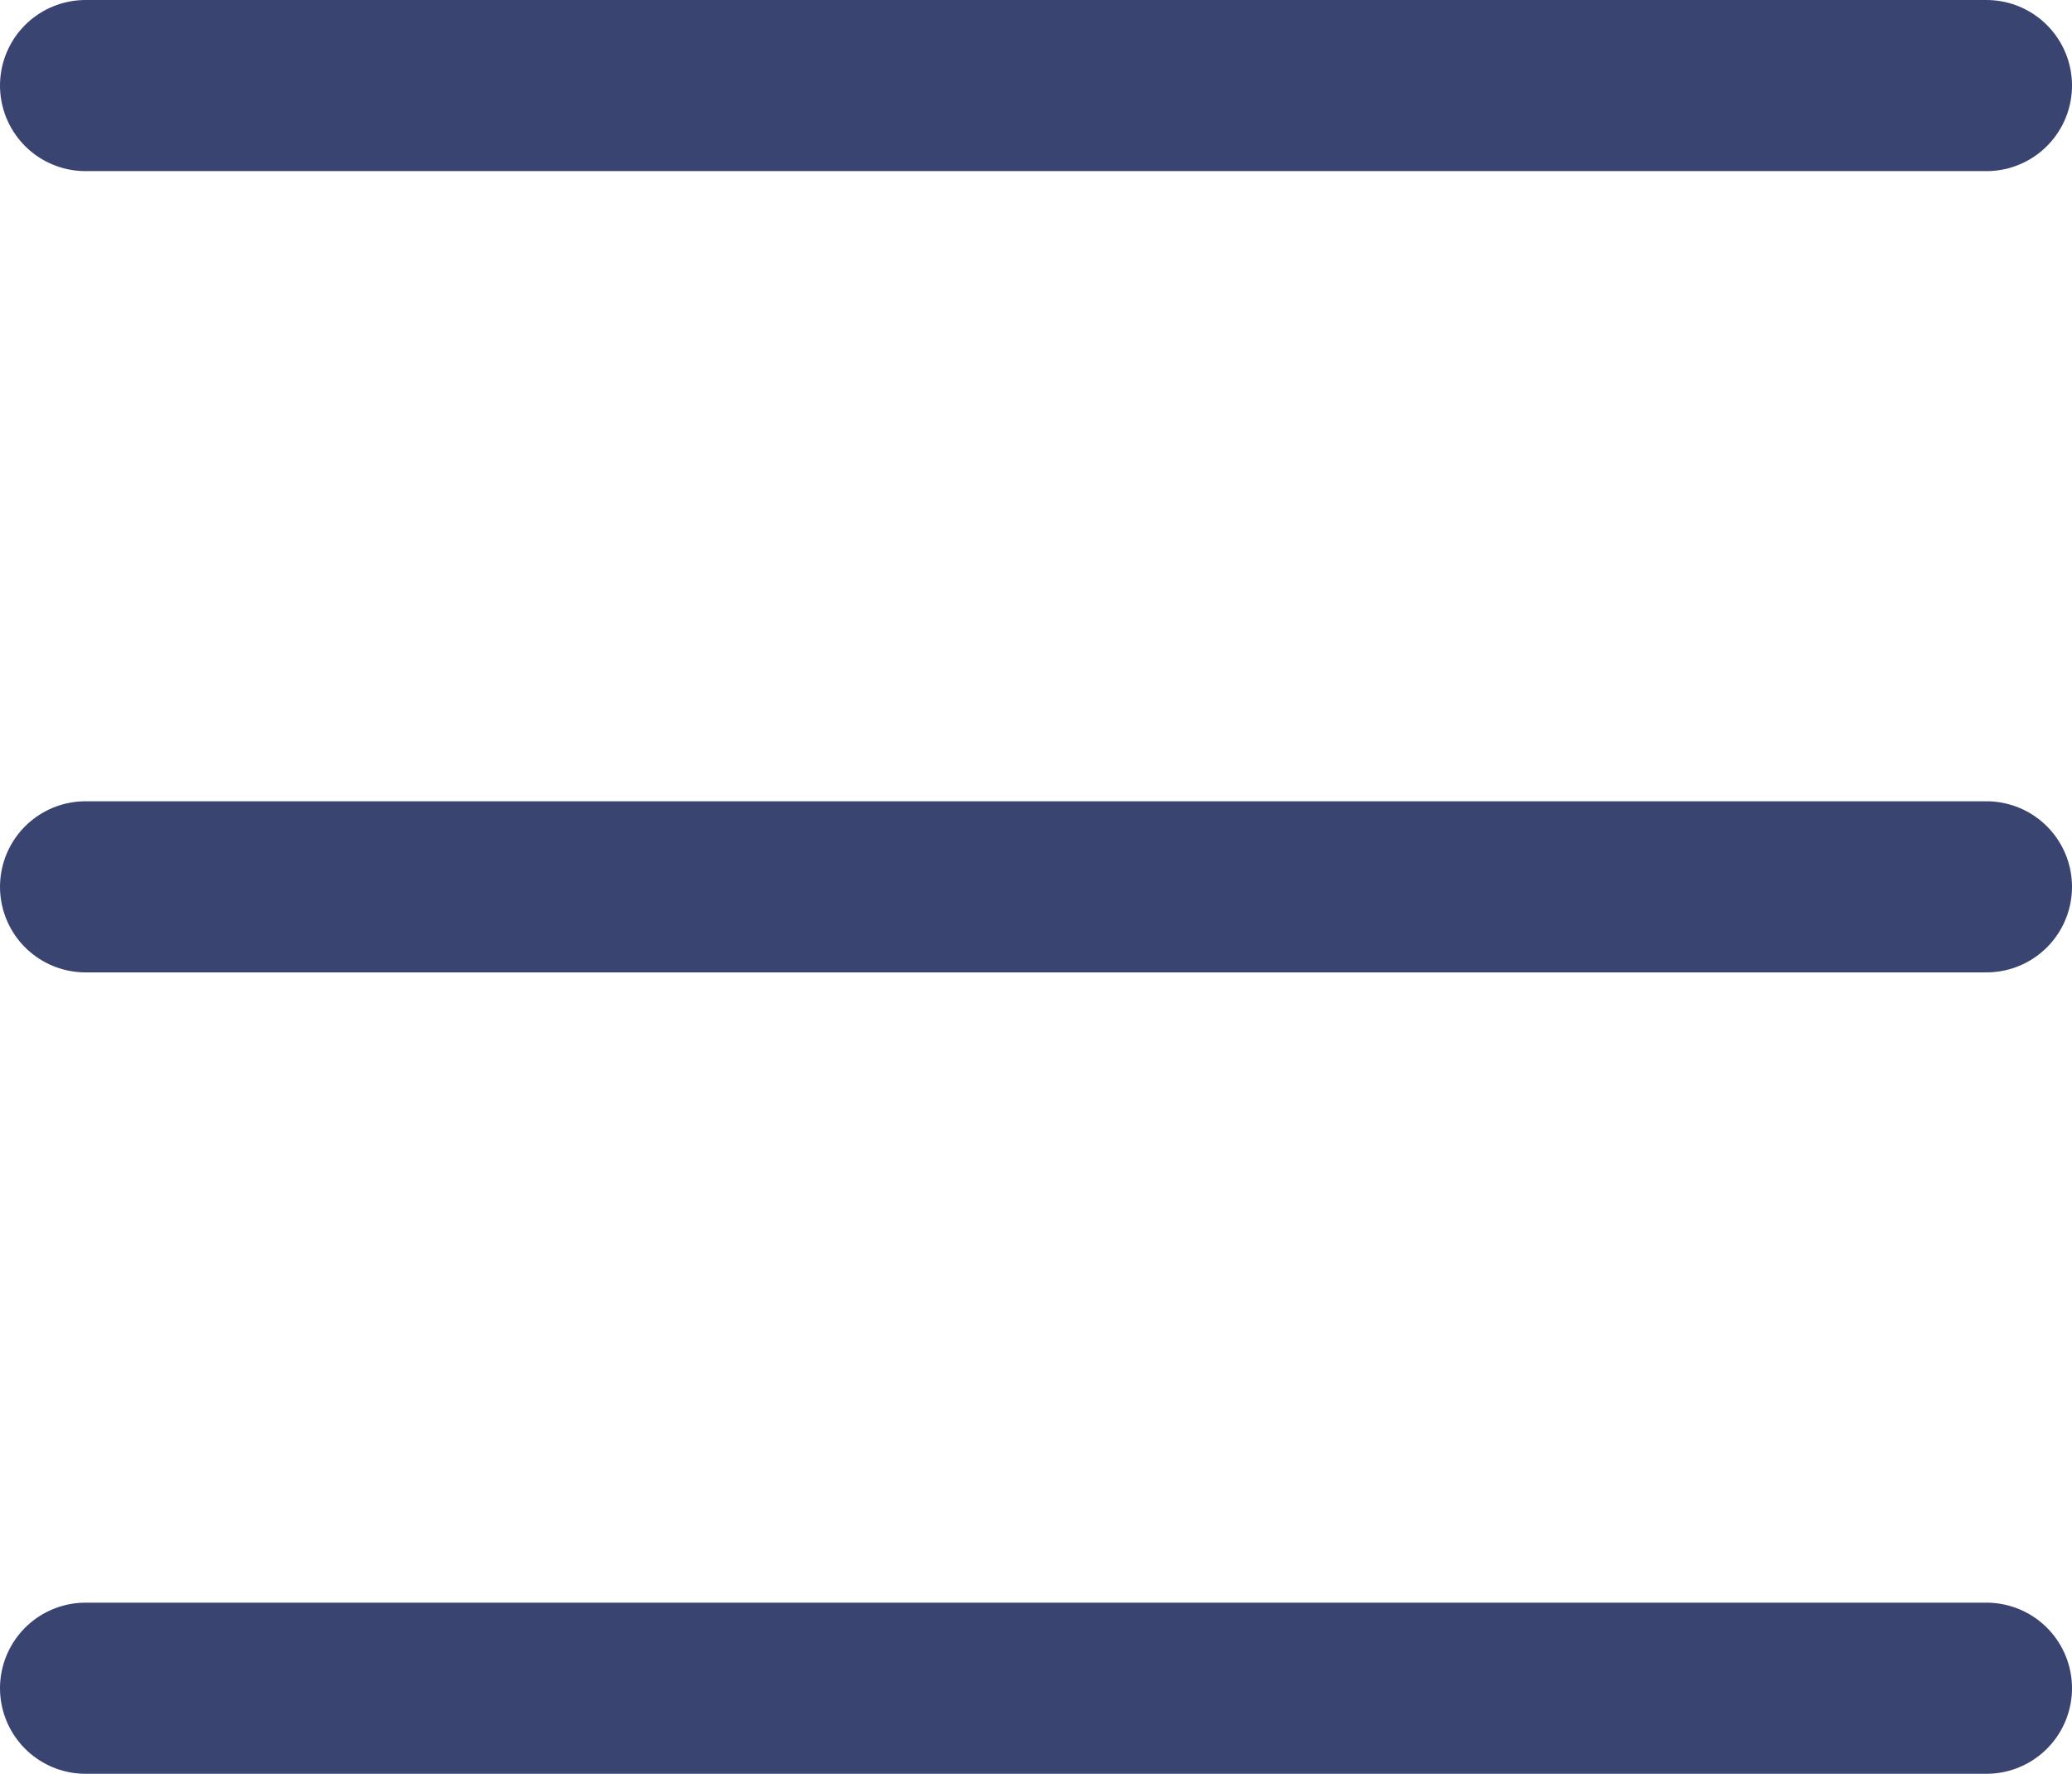
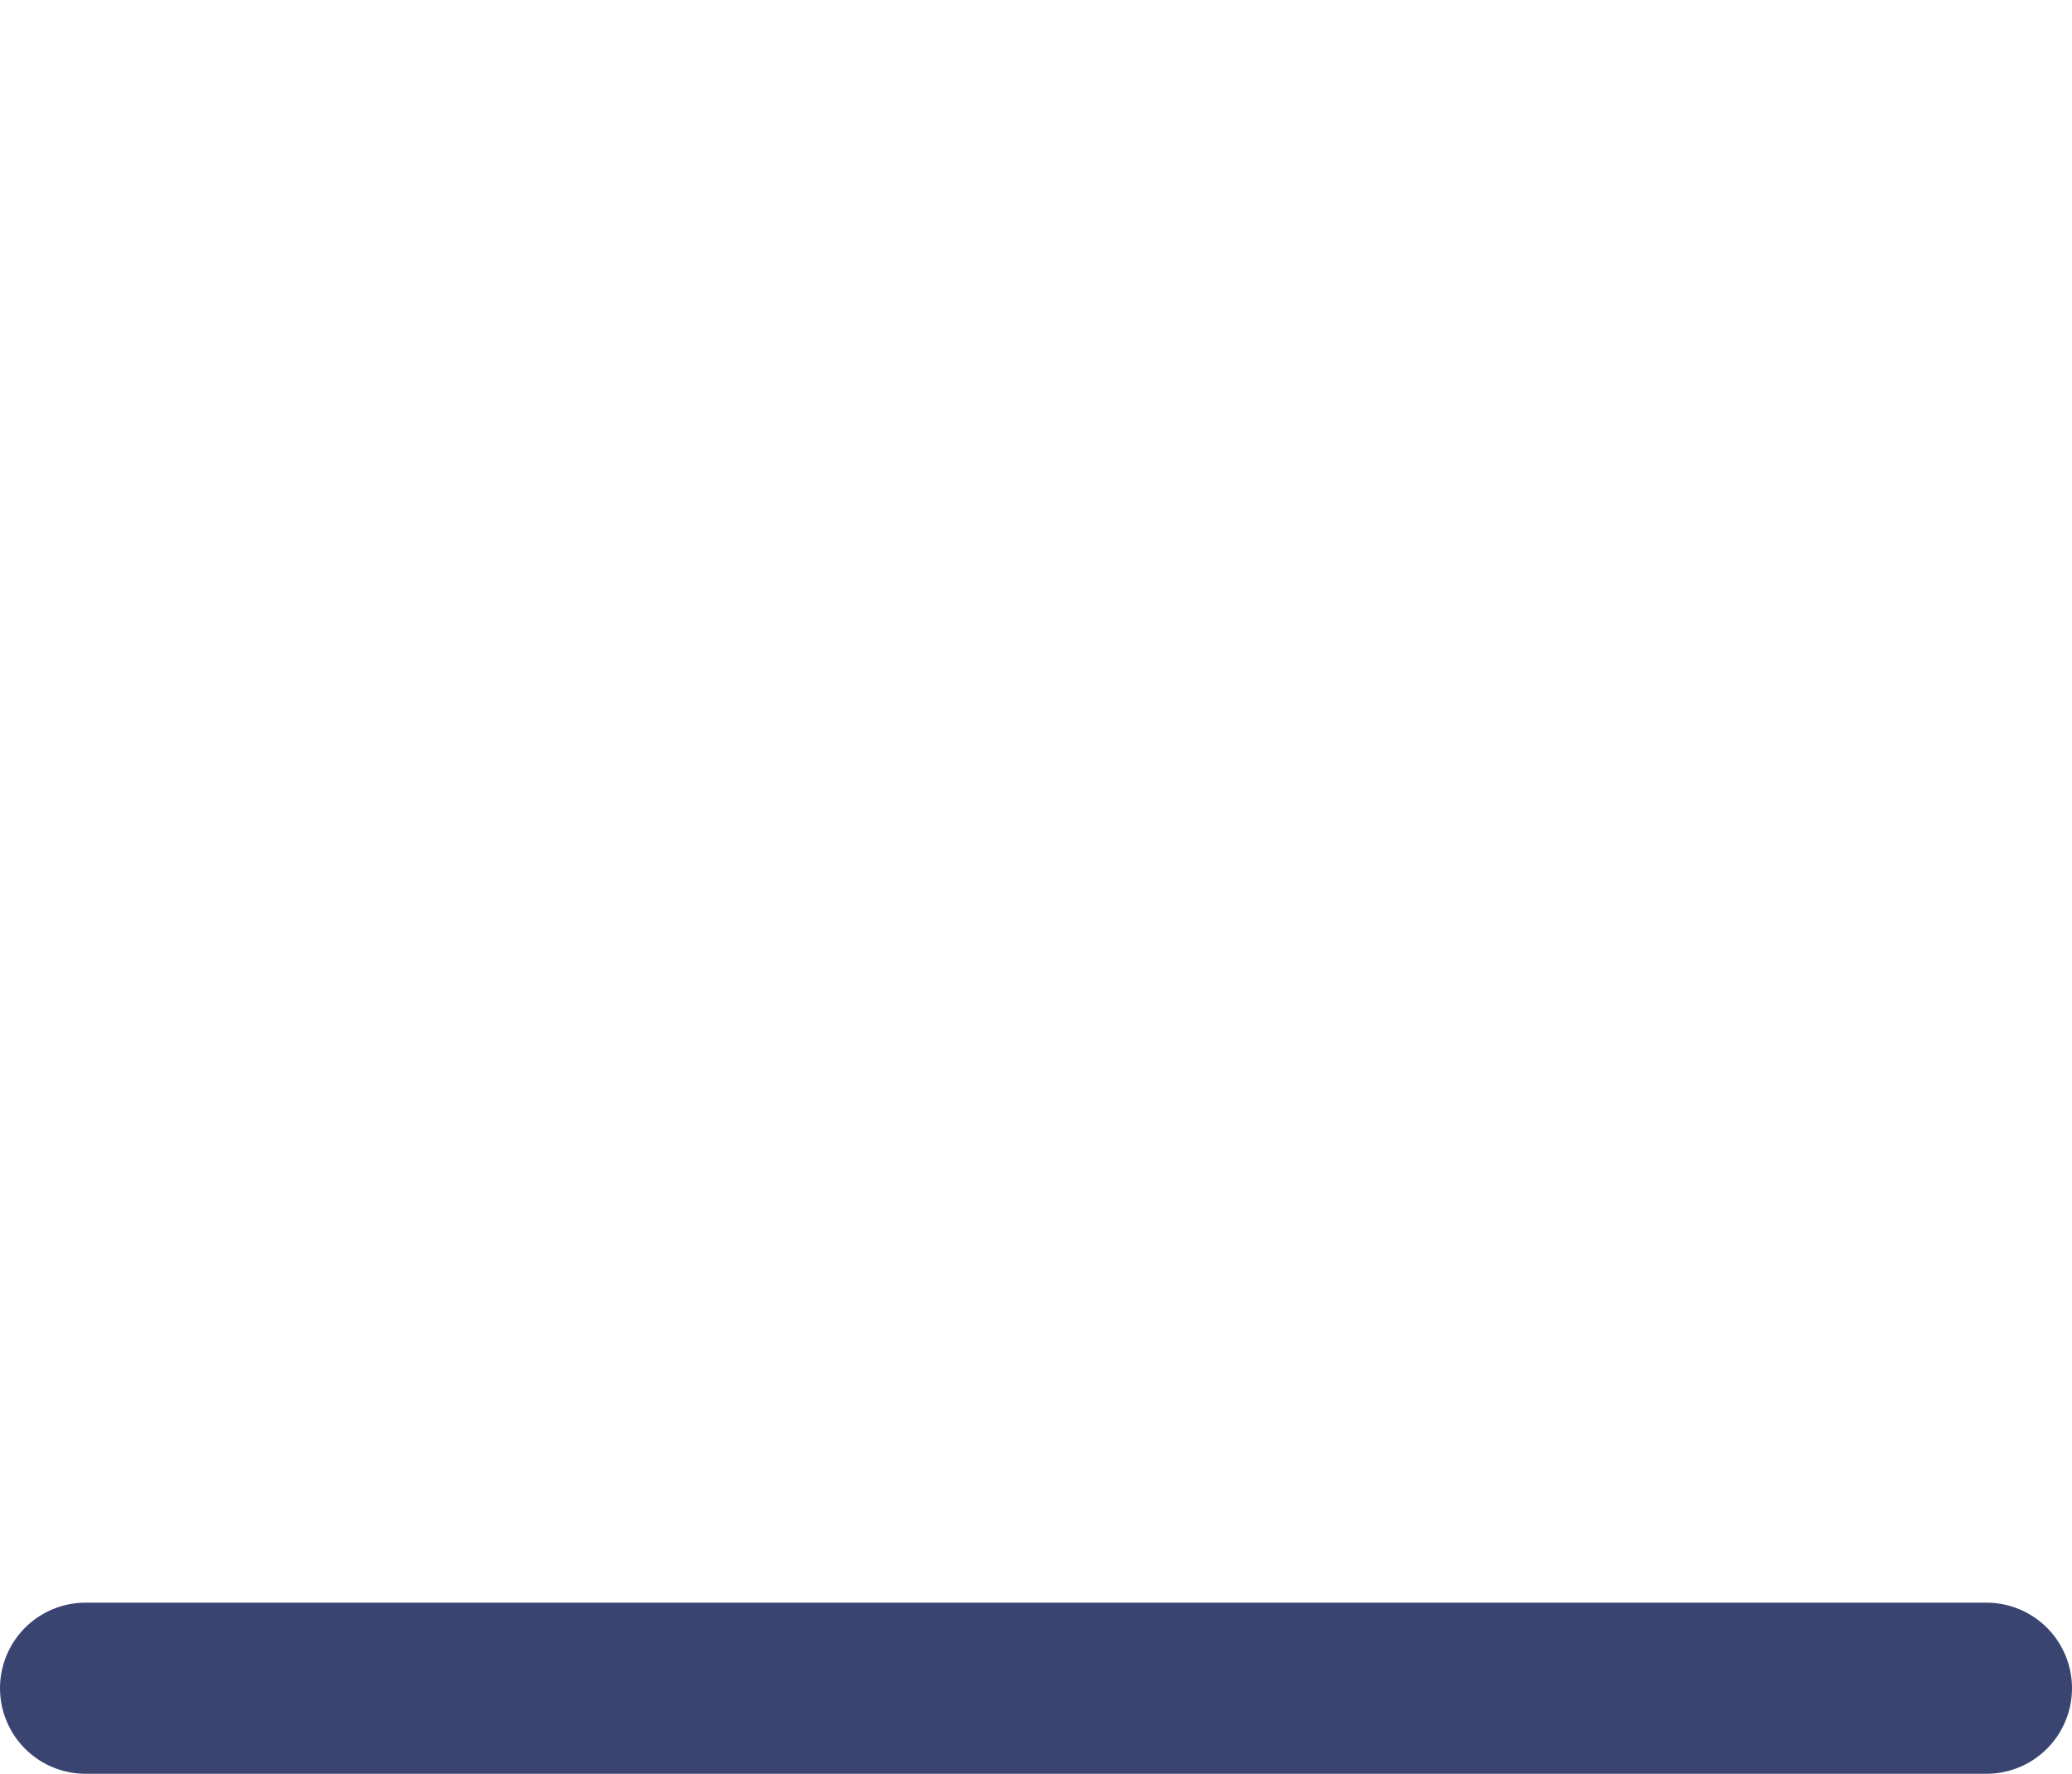
<svg xmlns="http://www.w3.org/2000/svg" width="18.167" height="15.55" viewBox="0 0 18.167 15.55">
  <g id="Group_877" data-name="Group 877" transform="translate(0.75 0.75)">
-     <path id="Path_2876" data-name="Path 2876" d="M-8297.343-7929.634h16.667" transform="translate(8297.343 7929.634)" fill="none" stroke="#394471" stroke-linecap="round" stroke-width="1.5" />
-     <path id="Path_2877" data-name="Path 2877" d="M-8297.343-7929.634h16.667" transform="translate(8297.343 7936.658)" fill="none" stroke="#394471" stroke-linecap="round" stroke-width="1.5" />
    <path id="Path_2878" data-name="Path 2878" d="M-8297.343-7929.634h16.667" transform="translate(8297.343 7943.683)" fill="none" stroke="#394471" stroke-linecap="round" stroke-width="1.5" />
  </g>
</svg>